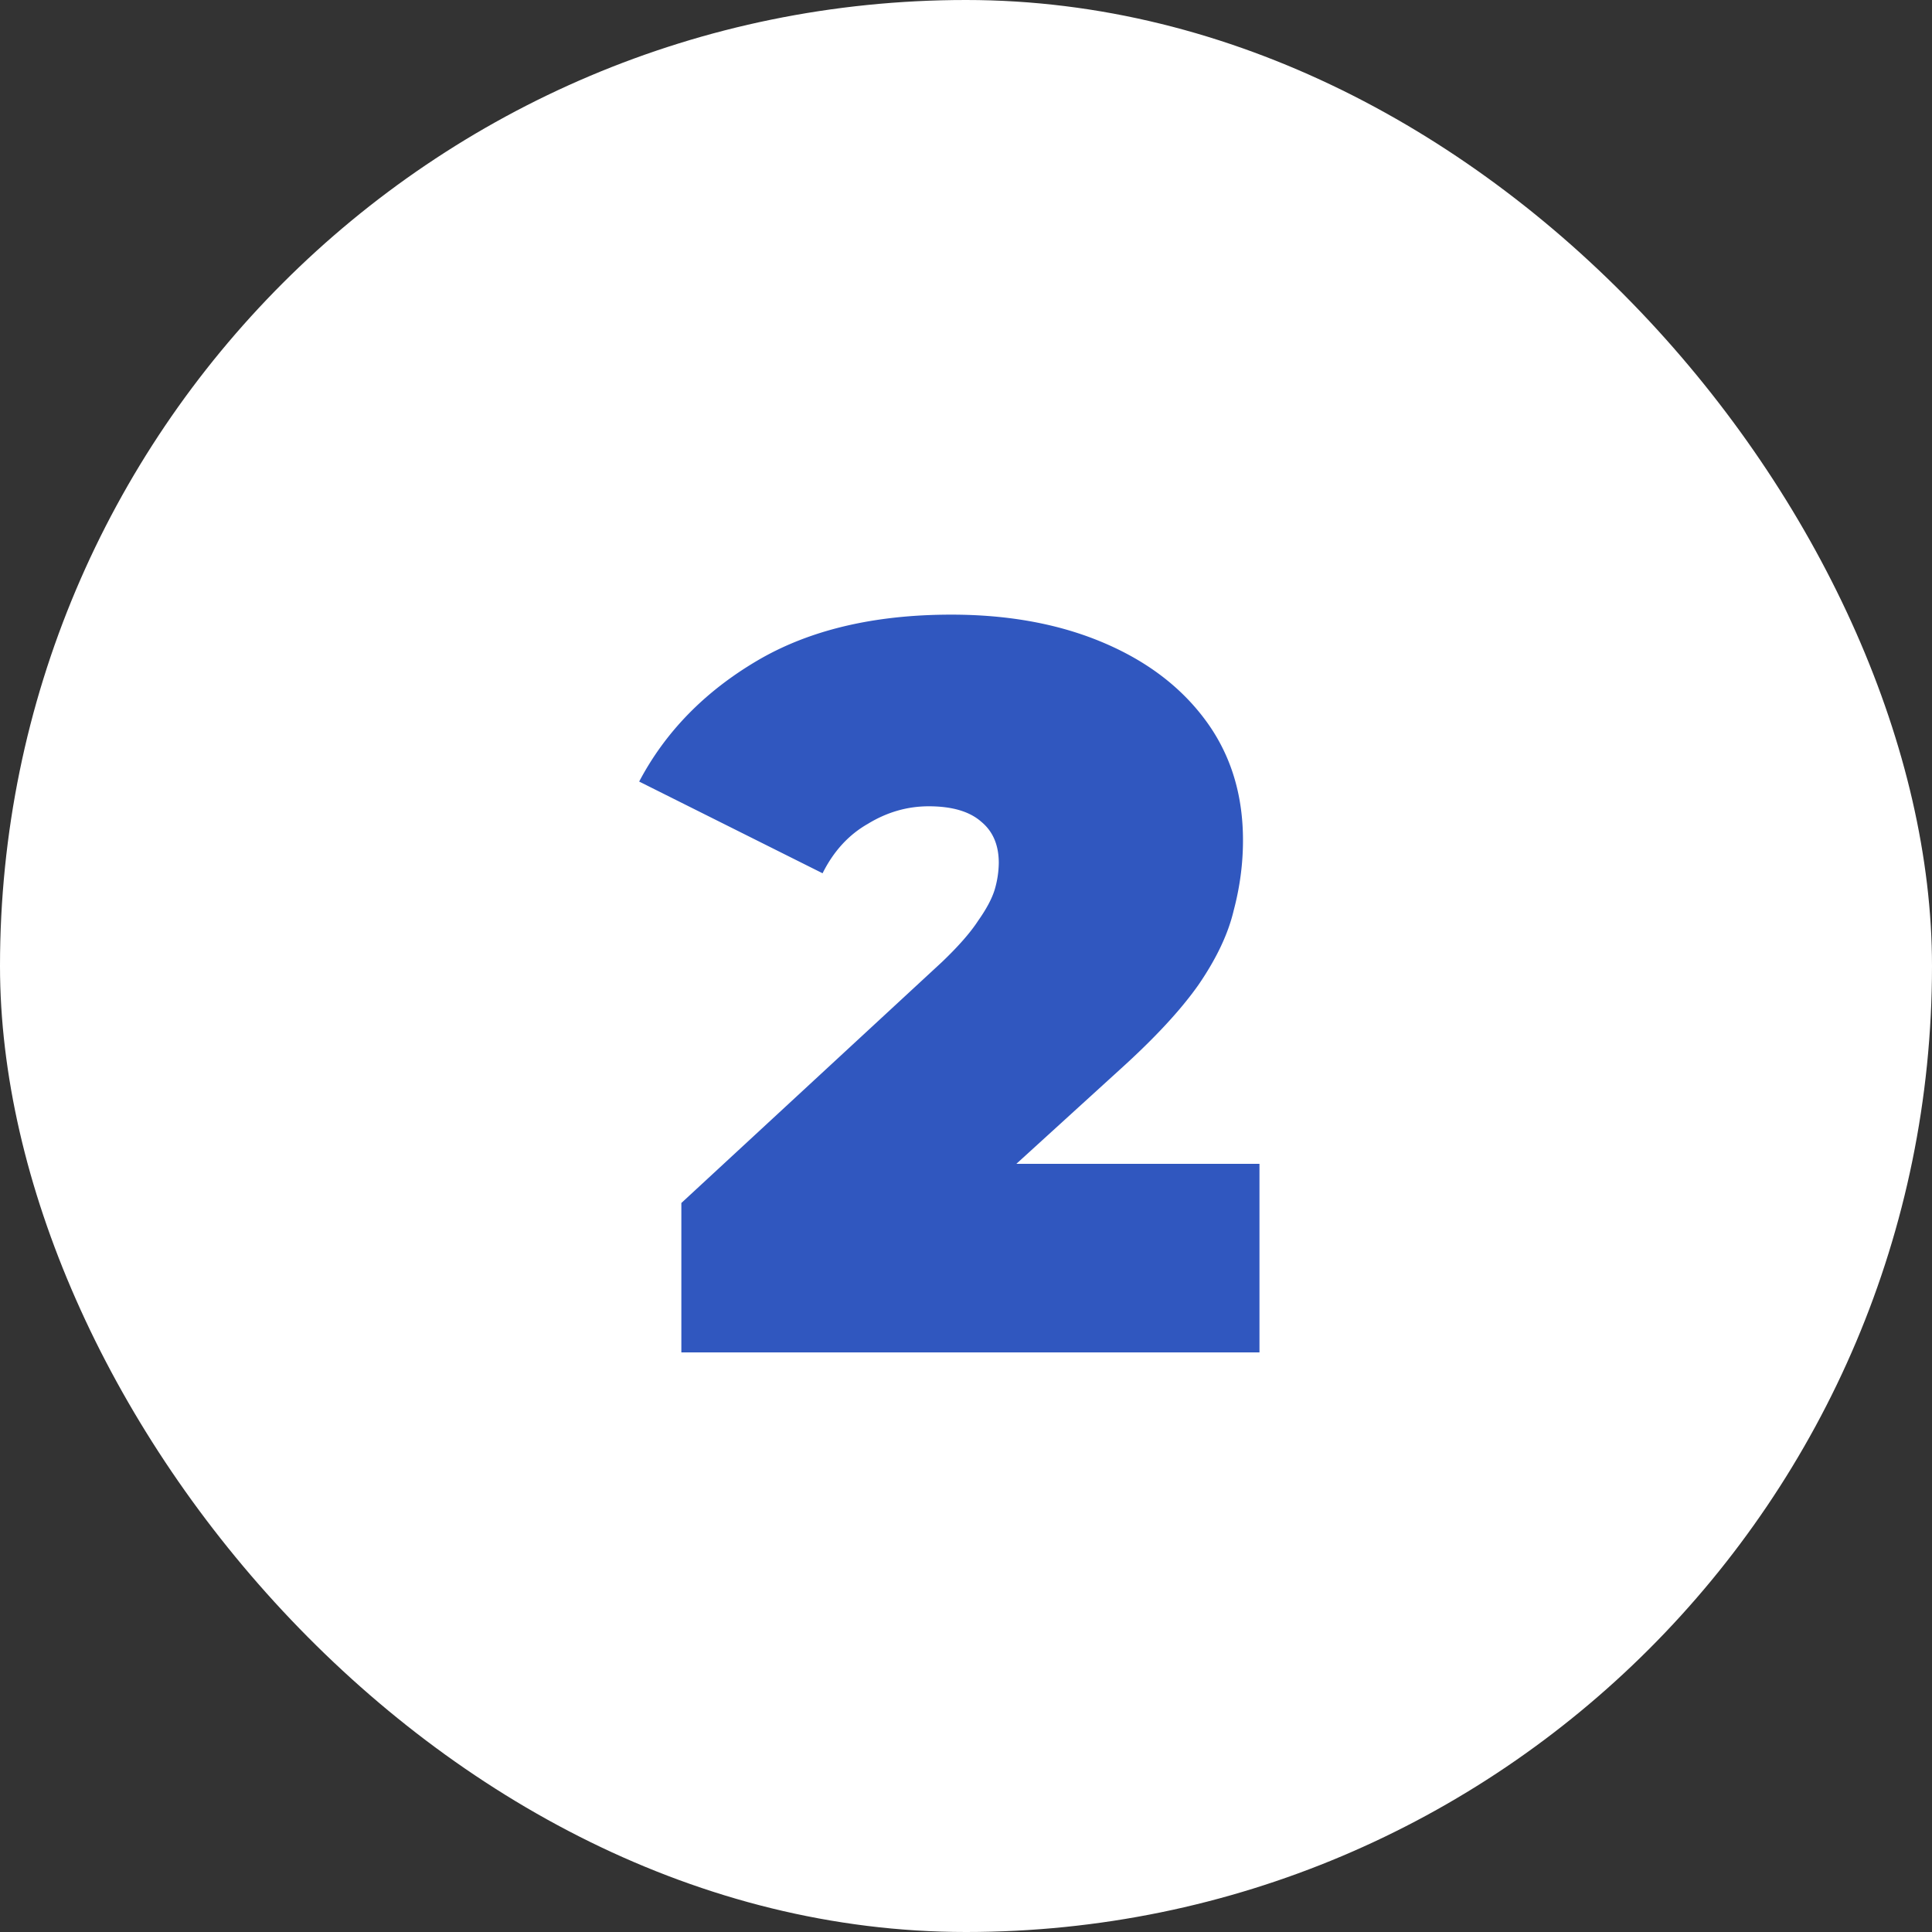
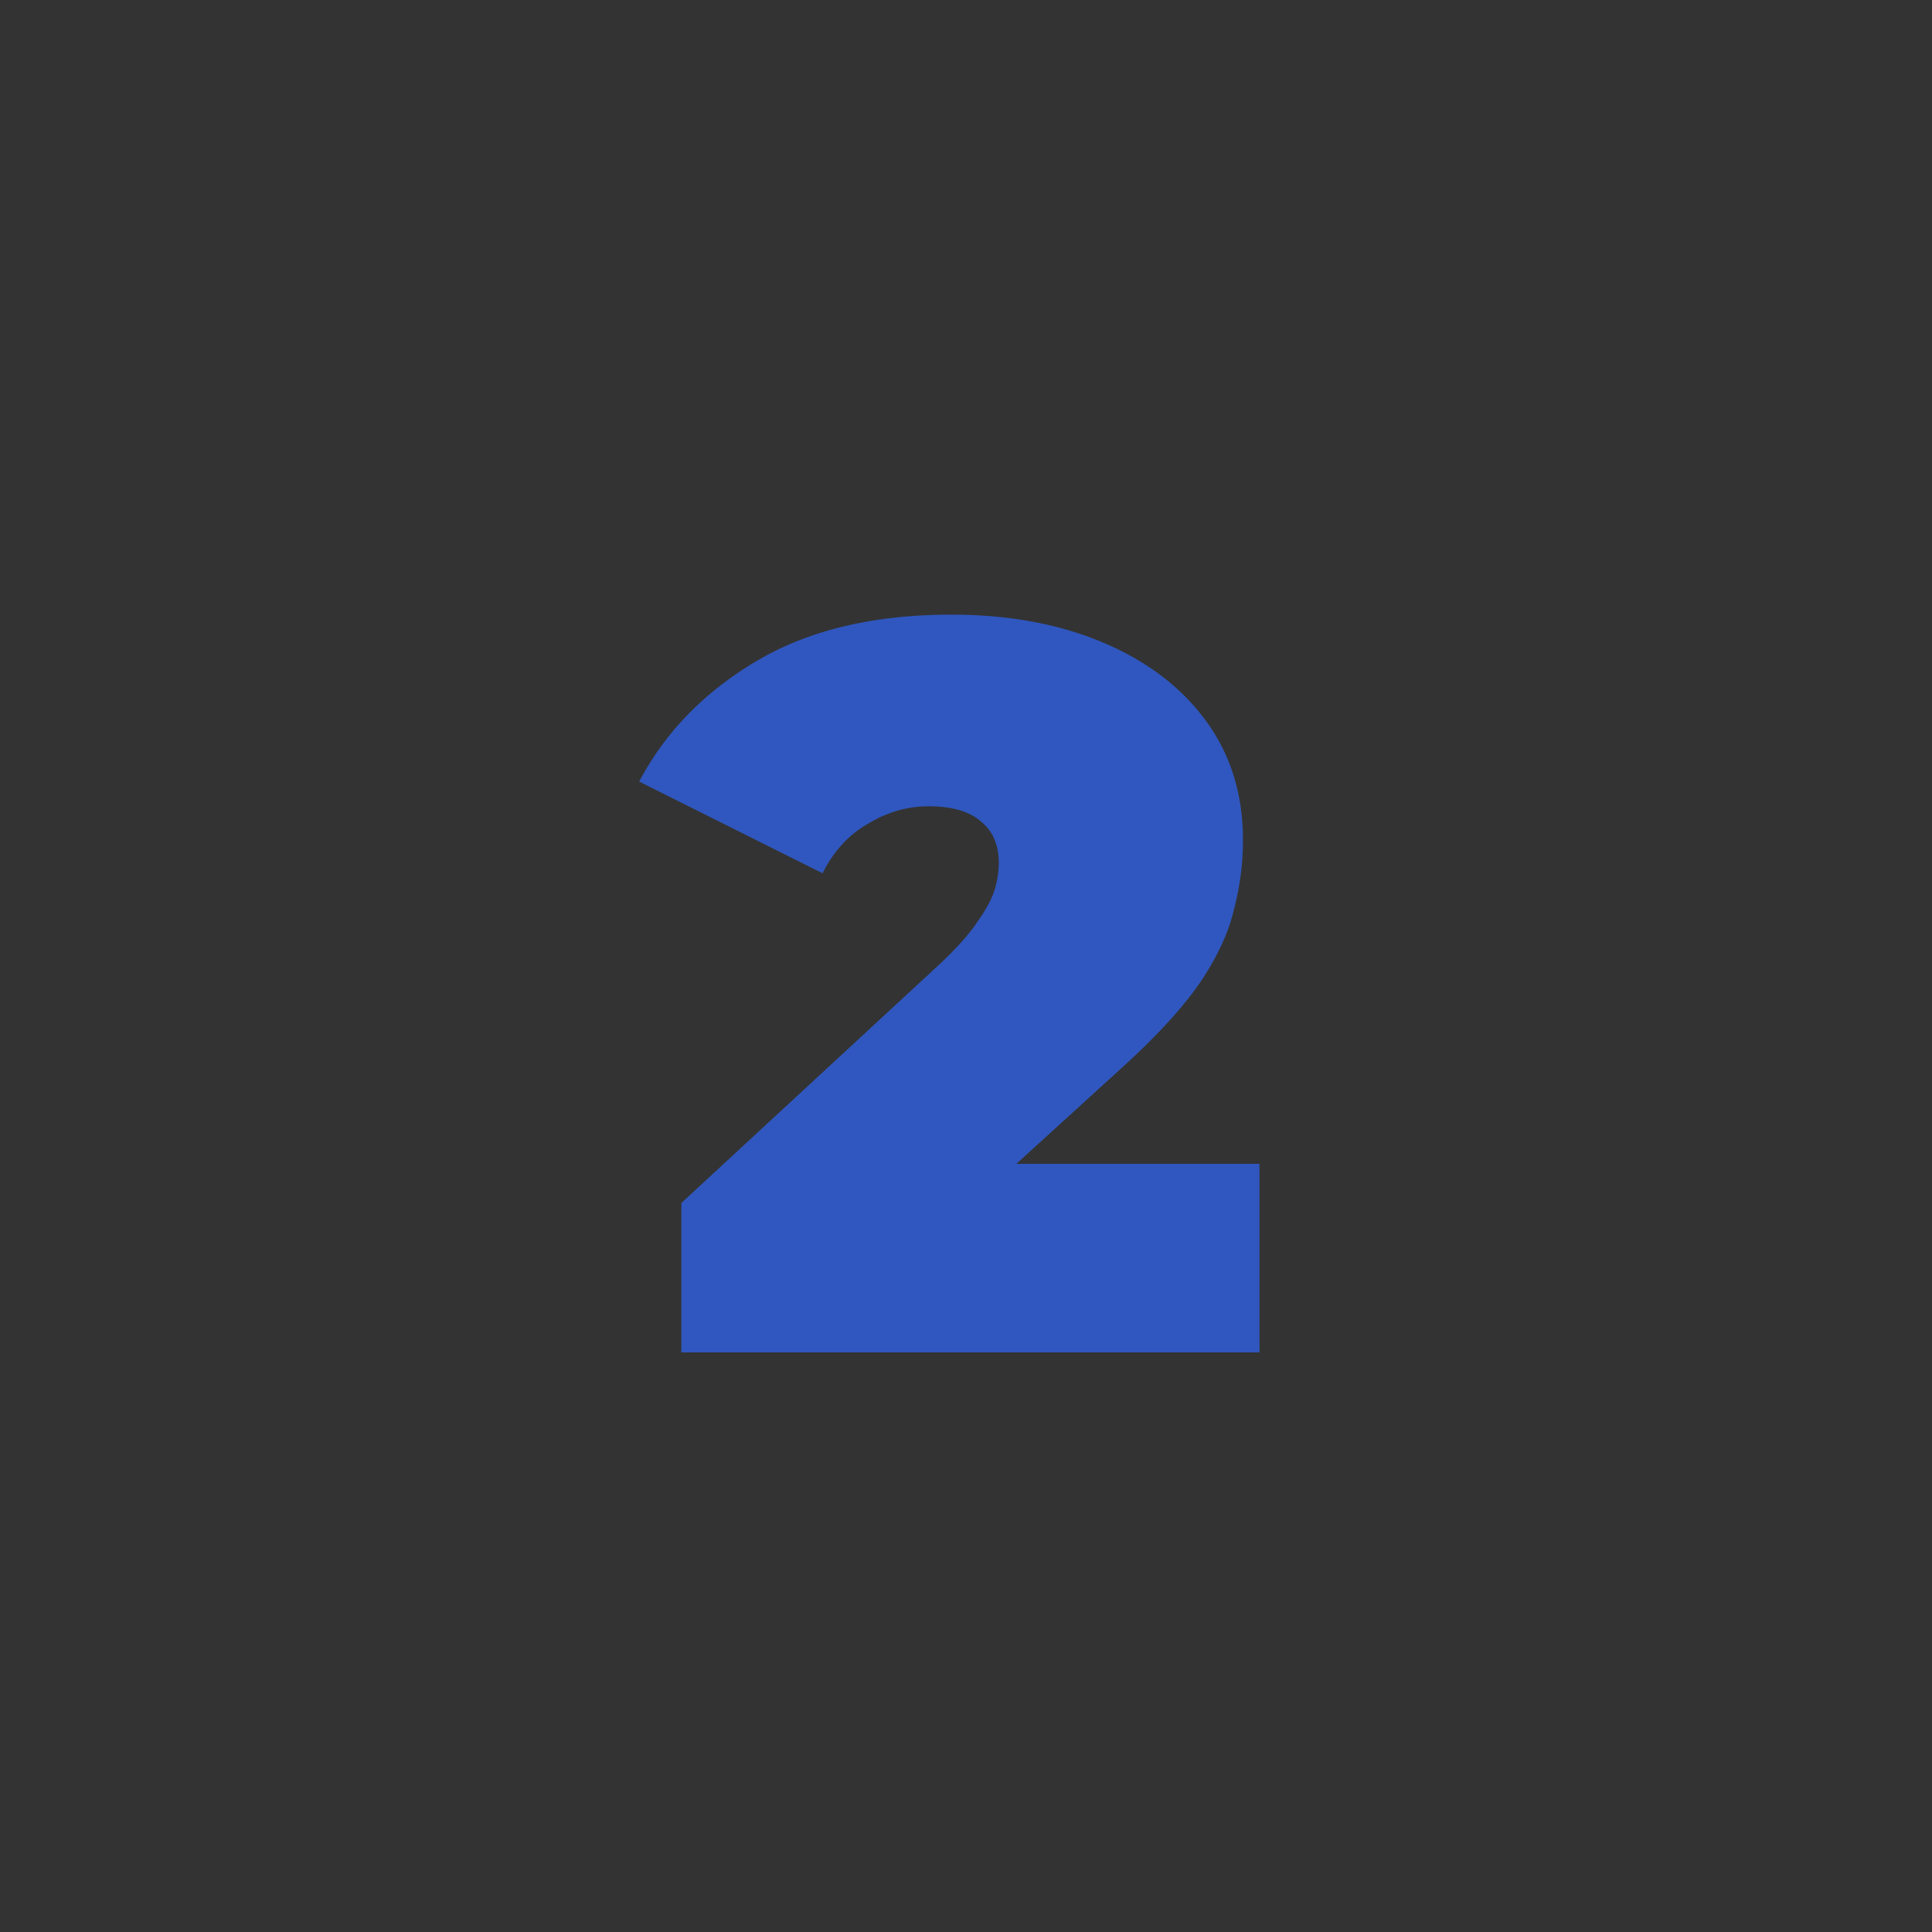
<svg xmlns="http://www.w3.org/2000/svg" width="30" height="30" viewBox="0 0 30 30" fill="none">
  <rect x="0" y="0" width="30" height="30" fill="#333333" stroke="none" />
-   <rect width="30" height="30" rx="15" fill="#fff" />
  <path d="M10.58 21v-2.32l4.049-3.744c.256-.245.443-.459.56-.64.128-.181.213-.341.256-.48a1.52 1.52 0 00.064-.416c0-.277-.09-.49-.272-.64-.181-.16-.454-.24-.816-.24-.33 0-.646.09-.944.272-.299.17-.534.427-.704.768l-2.848-1.424c.405-.768 1.013-1.392 1.824-1.872.81-.48 1.819-.72 3.024-.72.885 0 1.67.144 2.352.432.683.288 1.216.693 1.6 1.216.384.523.576 1.141.576 1.856 0 .363-.048.725-.144 1.088-.085.363-.267.747-.544 1.152-.277.395-.688.837-1.232 1.328l-3.04 2.768-.592-1.312h5.808V21H10.58z" fill="#3057BF" />
</svg>